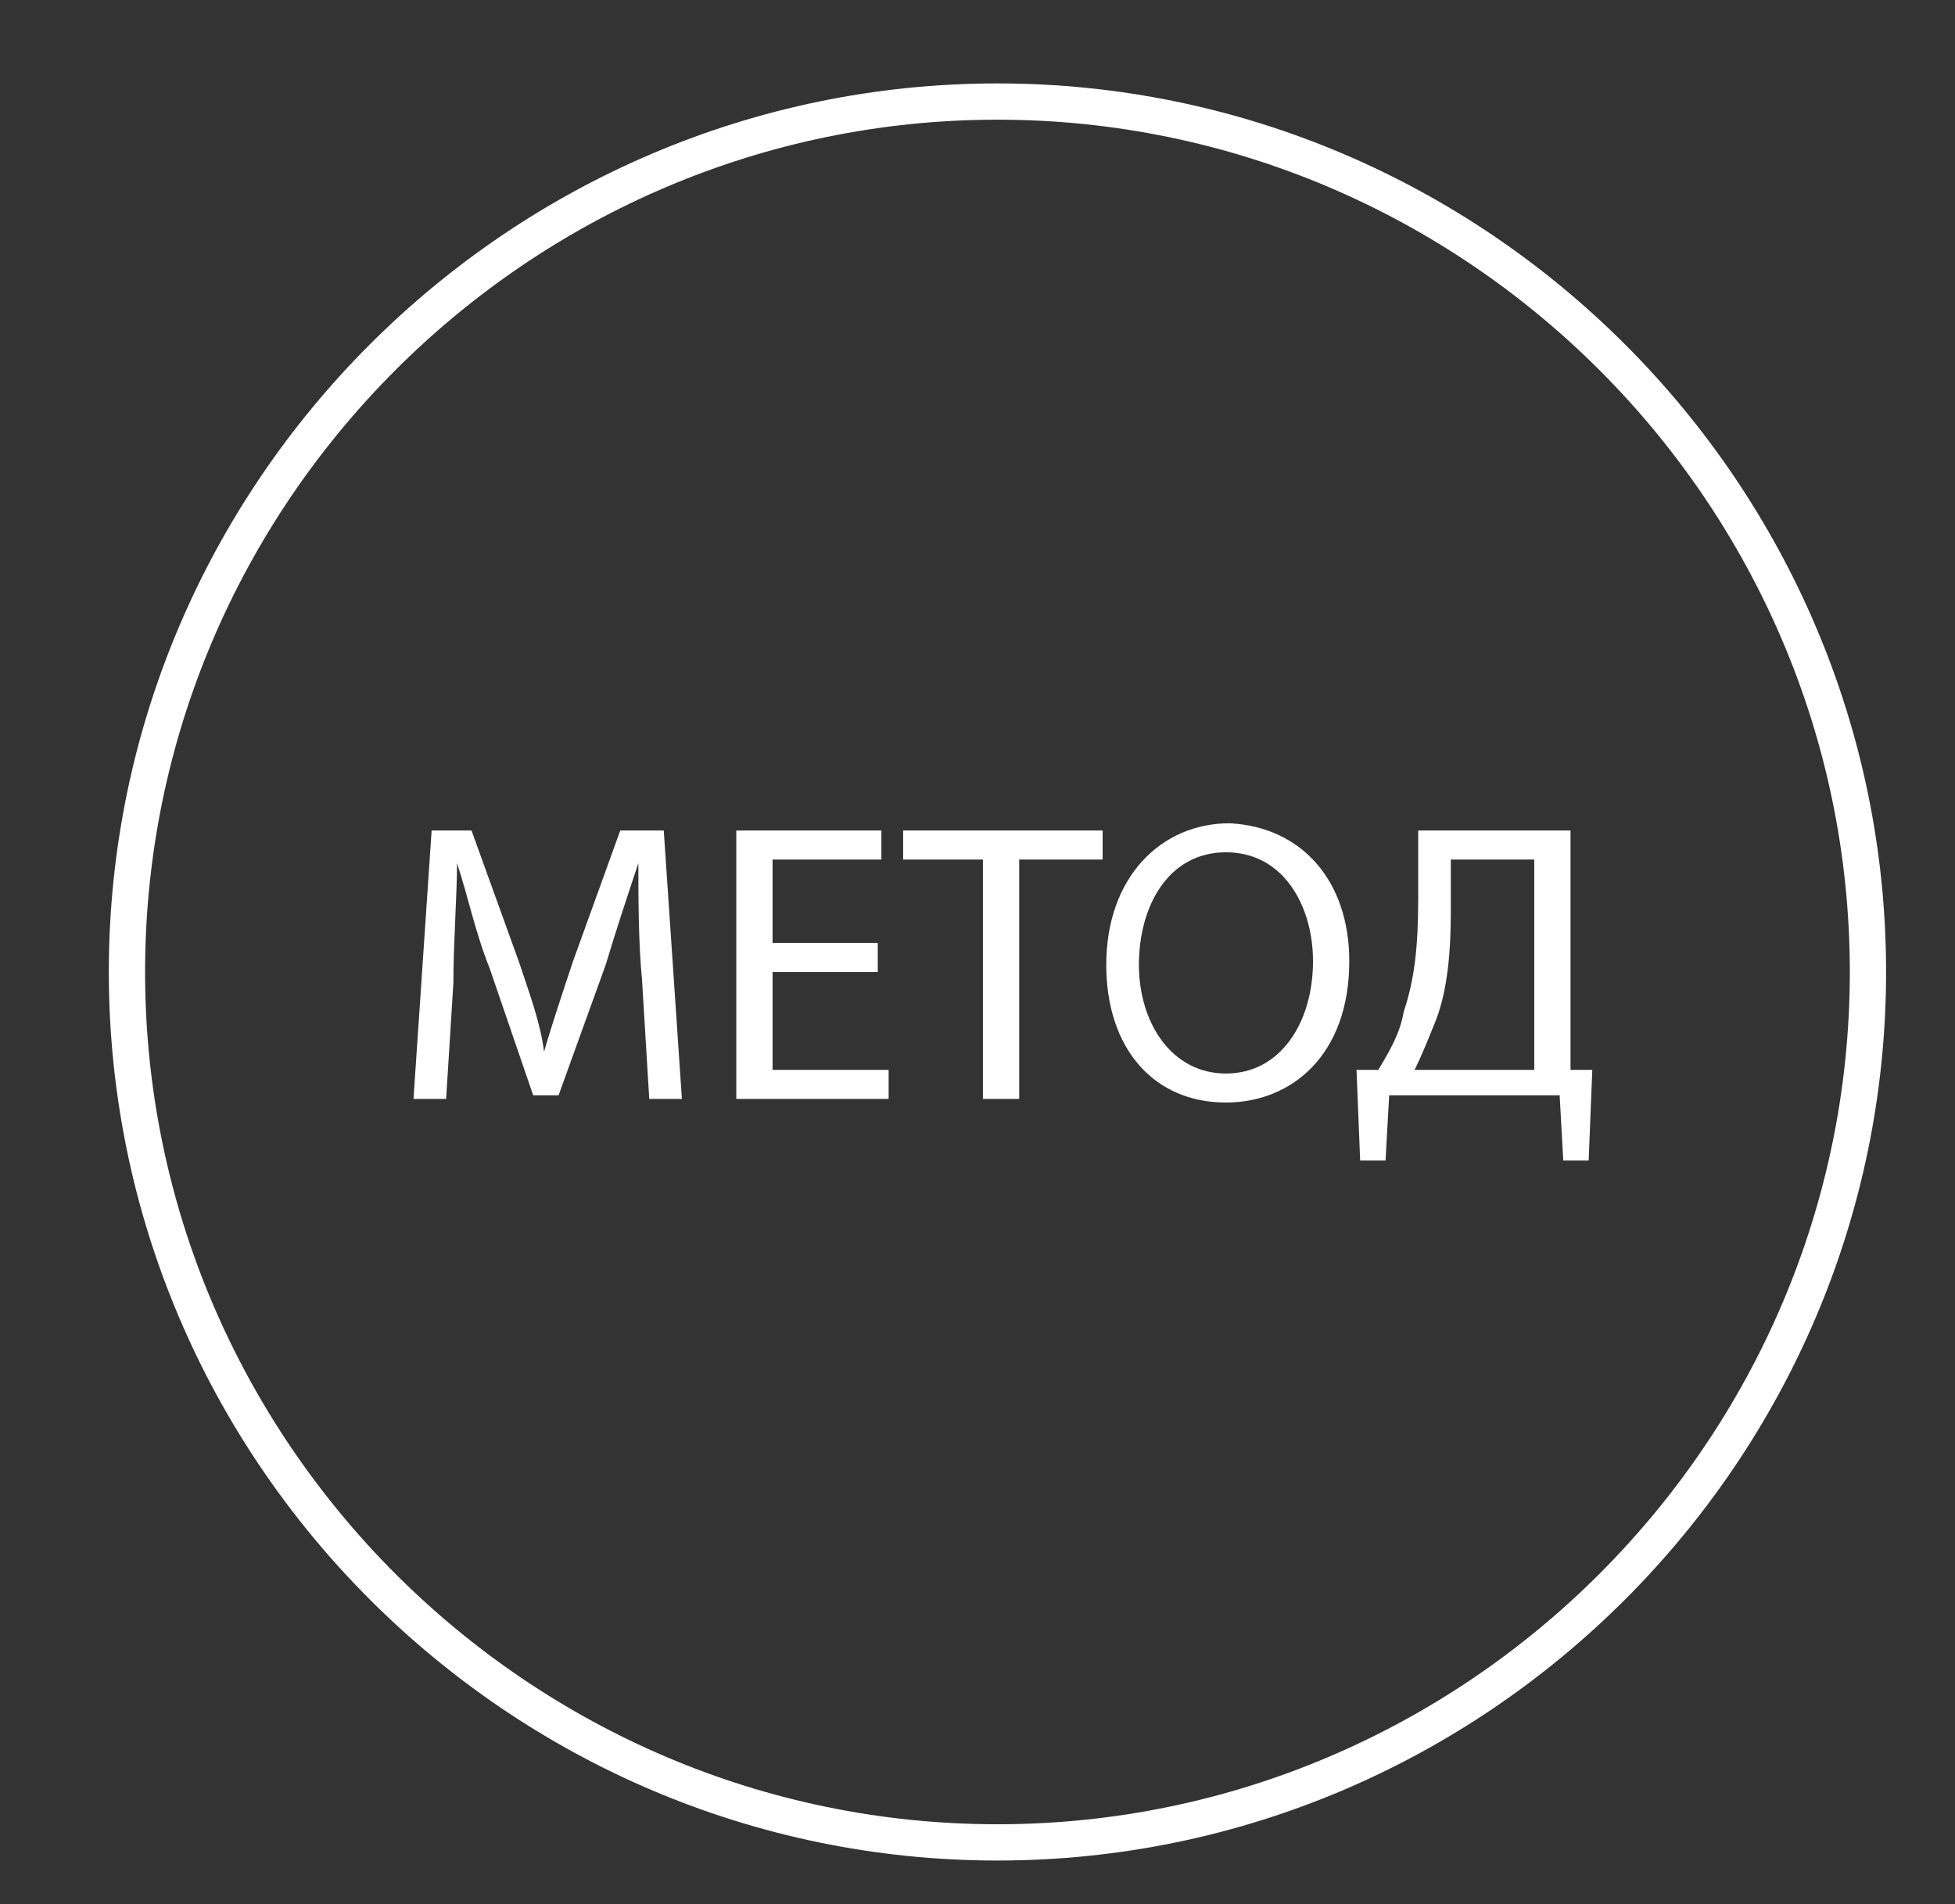
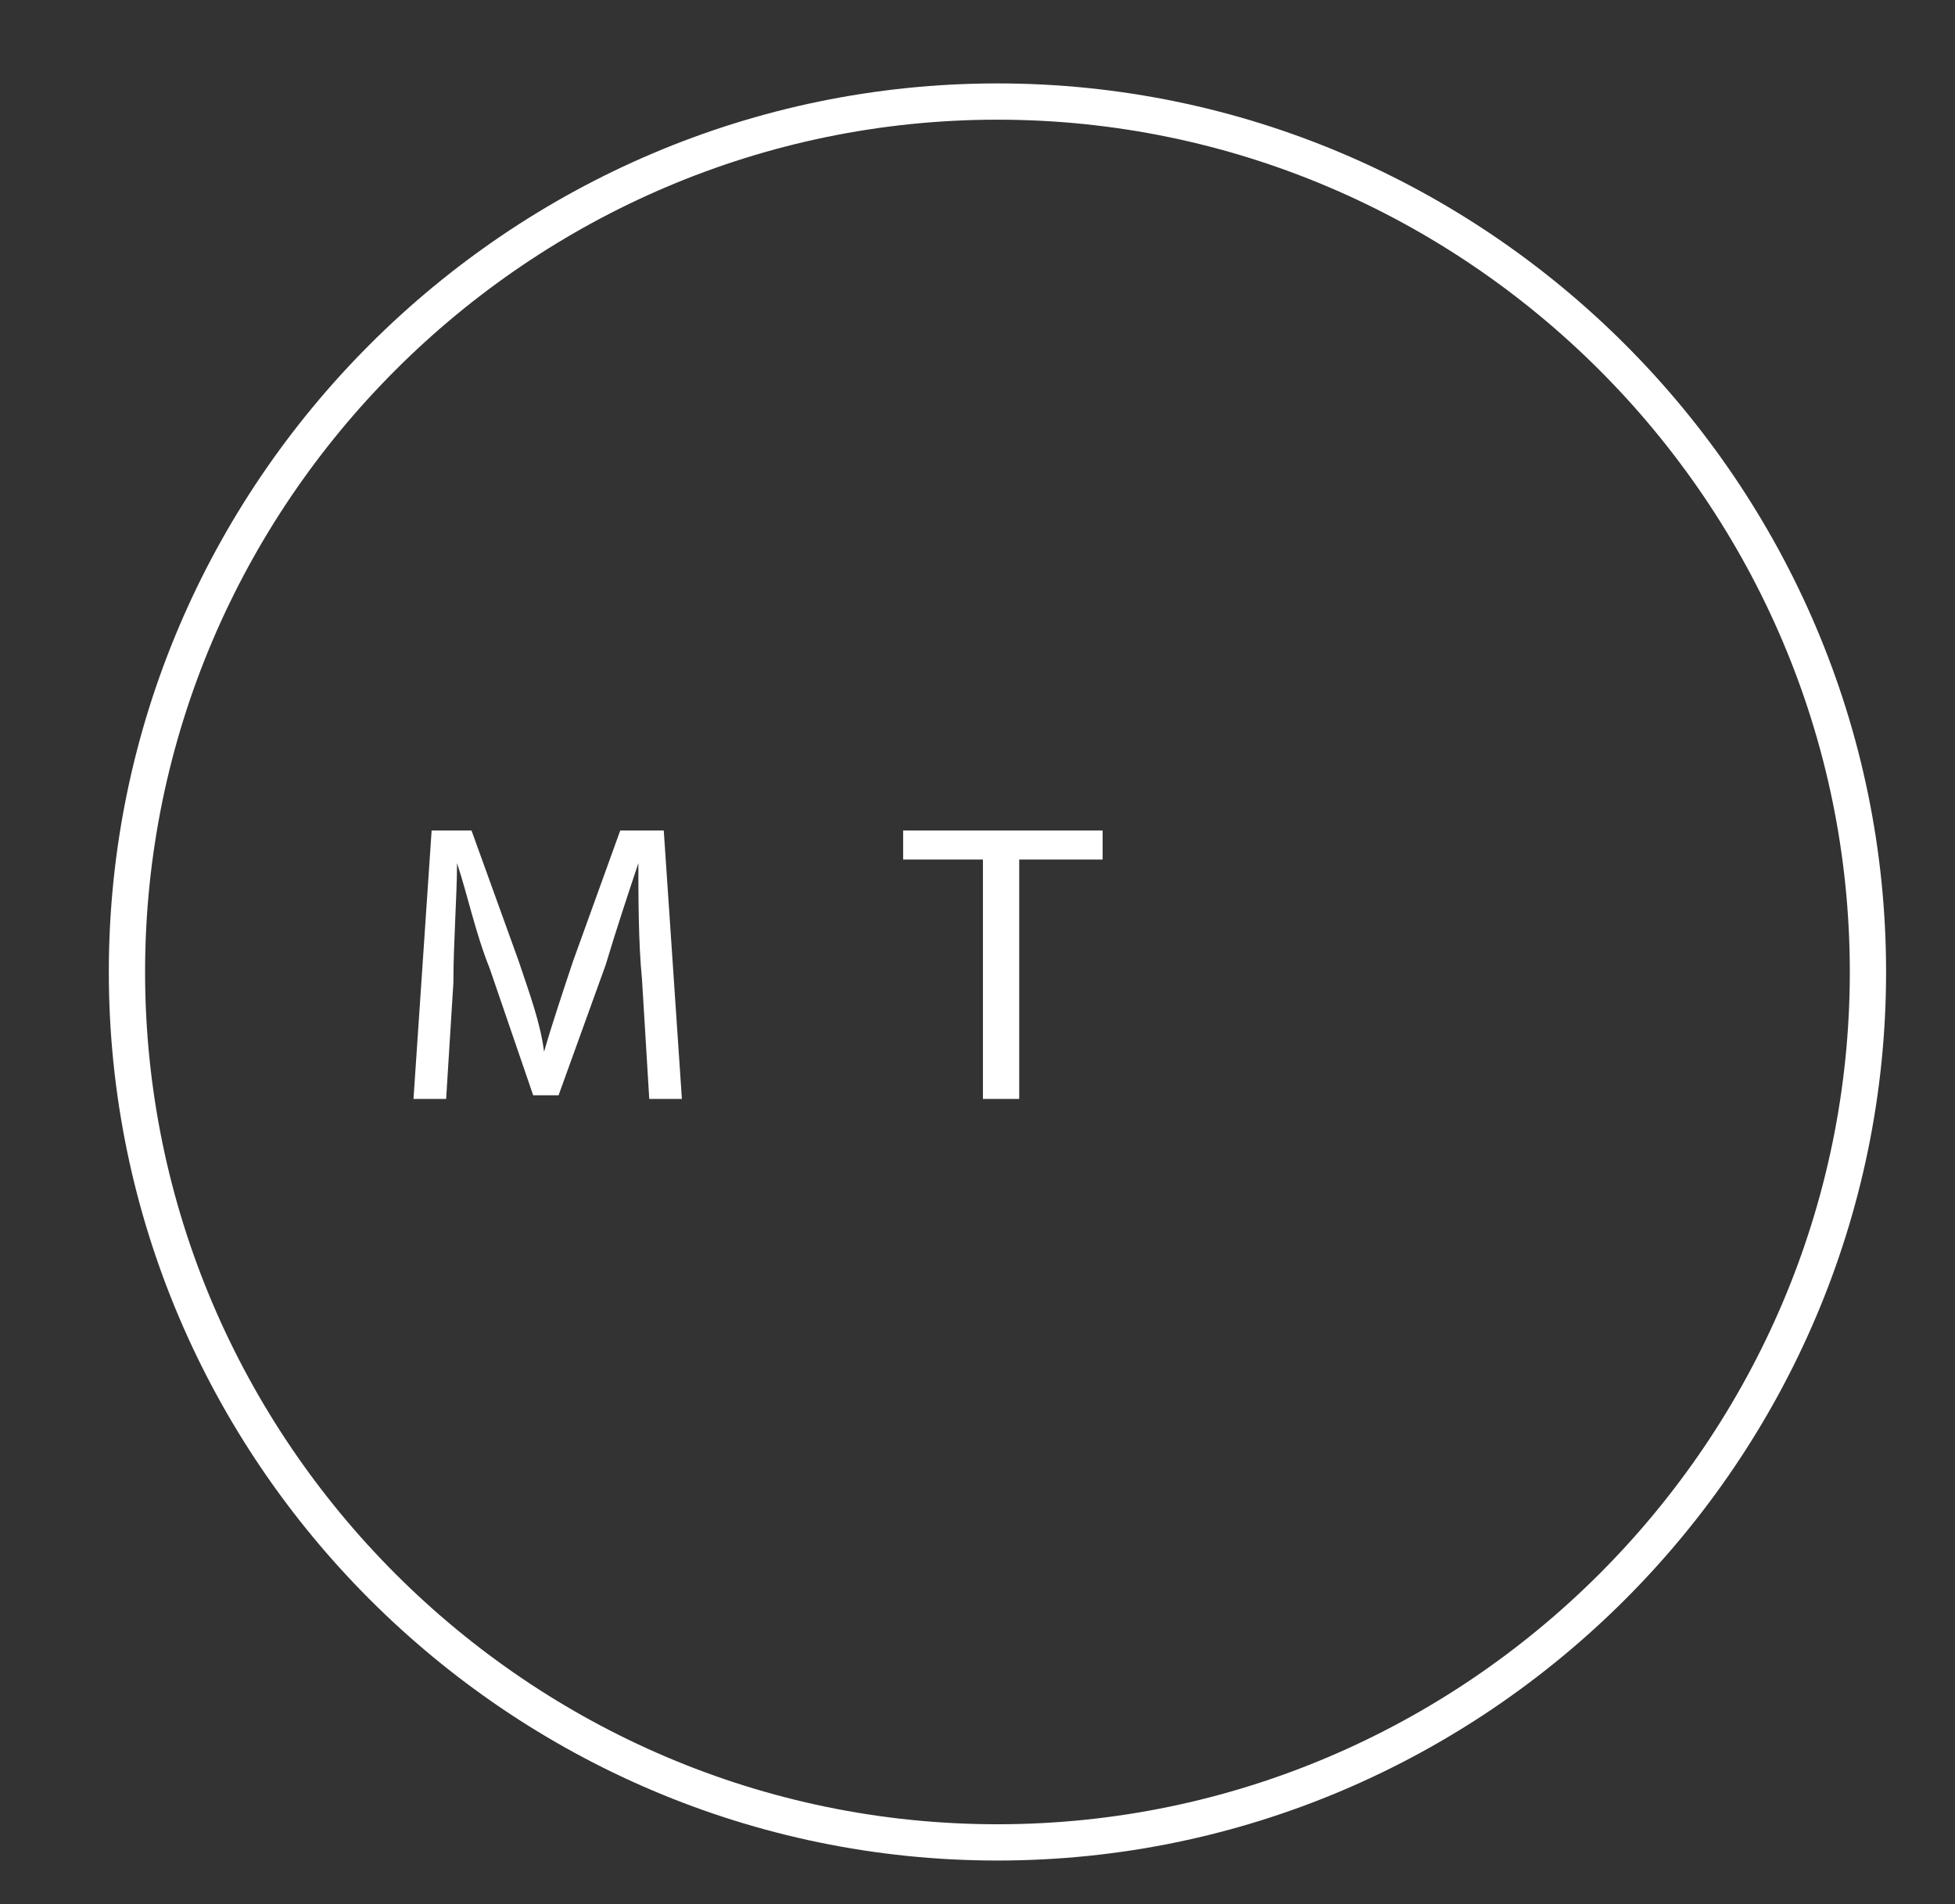
<svg xmlns="http://www.w3.org/2000/svg" id="Слой_1" x="0px" y="0px" viewBox="0 0 53.9 52.5" style="enable-background:new 0 0 53.9 52.5;" xml:space="preserve">
  <rect x="0" y="0" width="53.9" height="52.5" fill="#333333" stroke="none" />
  <style type="text/css"> .st0{fill-rule:evenodd;clip-rule:evenodd;fill:none;stroke:#FFFFFF;stroke-miterlimit:10;} .st1{fill:#FFFFFF;} </style>
  <g>
    <path class="st0" d="M27.5,2.8c-13.2,0-24,10.8-24,24c0,13.2,10.8,24,24,24s24-10.8,24-24C51.5,13.6,40.7,2.8,27.5,2.8L27.5,2.8z" />
    <g>
      <path class="st1" d="M17.7,27c-0.1-1-0.1-2.3-0.1-3.2h0c-0.3,0.9-0.6,1.8-0.9,2.8l-1.3,3.6h-0.7l-1.2-3.5c-0.4-1-0.6-2-0.9-2.9h0 c0,0.9-0.1,2.2-0.1,3.3l-0.2,3.2h-0.9l0.5-7.4H13l1.3,3.6c0.3,0.9,0.6,1.7,0.7,2.5h0c0.2-0.7,0.5-1.6,0.8-2.5l1.3-3.6h1.2l0.5,7.4 h-0.9L17.7,27z" />
-       <path class="st1" d="M24.2,26.8h-2.9v2.7h3.2v0.8h-4.2v-7.4h4v0.8h-3V26h2.9V26.8z" />
-       <path class="st1" d="M27.2,23.7h-2.3v-0.8h5.5v0.8h-2.3v6.6h-1V23.7z" />
-       <path class="st1" d="M37.2,26.5c0,2.6-1.6,3.9-3.4,3.9c-2,0-3.3-1.5-3.3-3.8c0-2.4,1.5-3.9,3.4-3.9C35.9,22.8,37.2,24.3,37.2,26.5 z M31.4,26.6c0,1.6,0.9,3,2.4,3c1.5,0,2.4-1.4,2.4-3.1c0-1.5-0.8-3-2.4-3C32.2,23.5,31.4,25,31.4,26.6z" />
-       <path class="st1" d="M43.3,22.9v6.6l0.6,0l-0.1,2.5h-0.7l-0.1-1.8h-4.7l-0.1,1.8h-0.7l-0.1-2.5l0.6,0c0.3-0.5,0.6-1,0.7-1.6 c0.3-0.9,0.4-1.8,0.4-3.1v-1.9H43.3z M40,25.1c0,1.2-0.1,2.2-0.4,3c-0.2,0.5-0.4,1-0.6,1.4h3.3v-5.8H40V25.1z" />
+       <path class="st1" d="M27.2,23.7h-2.3v-0.8h5.5v0.8h-2.3v6.6h-1V23.7" />
    </g>
  </g>
</svg>